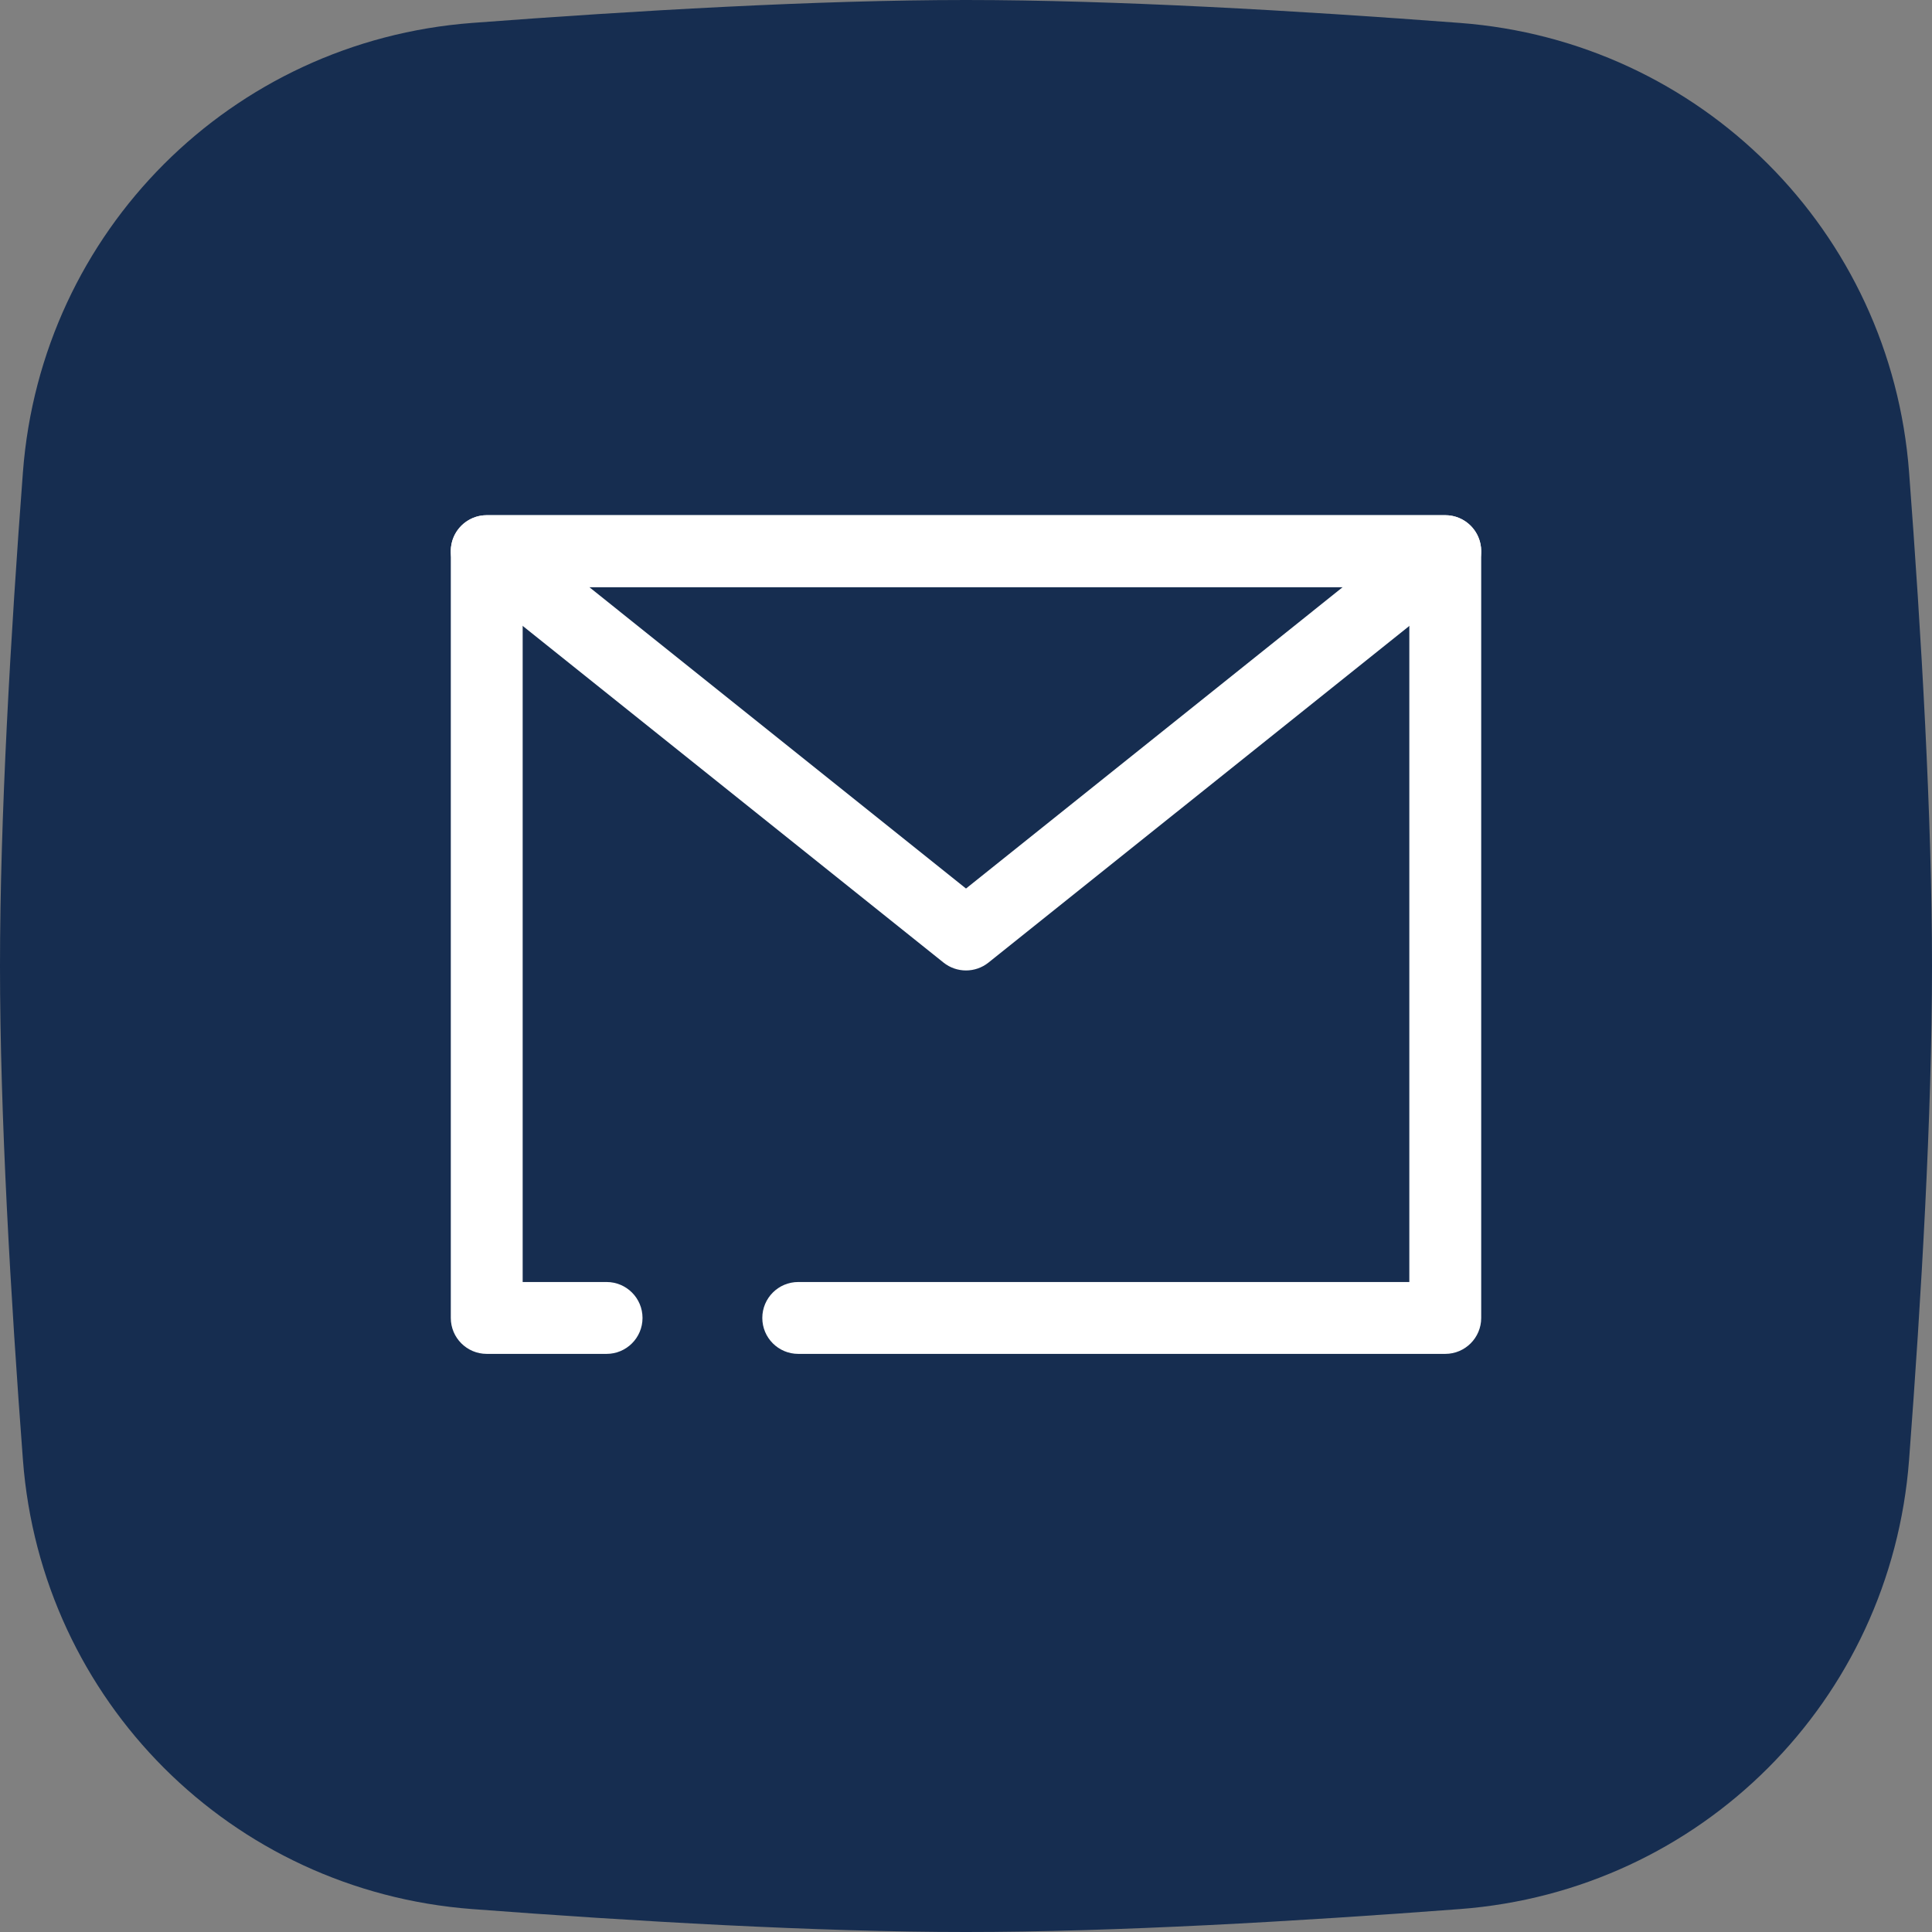
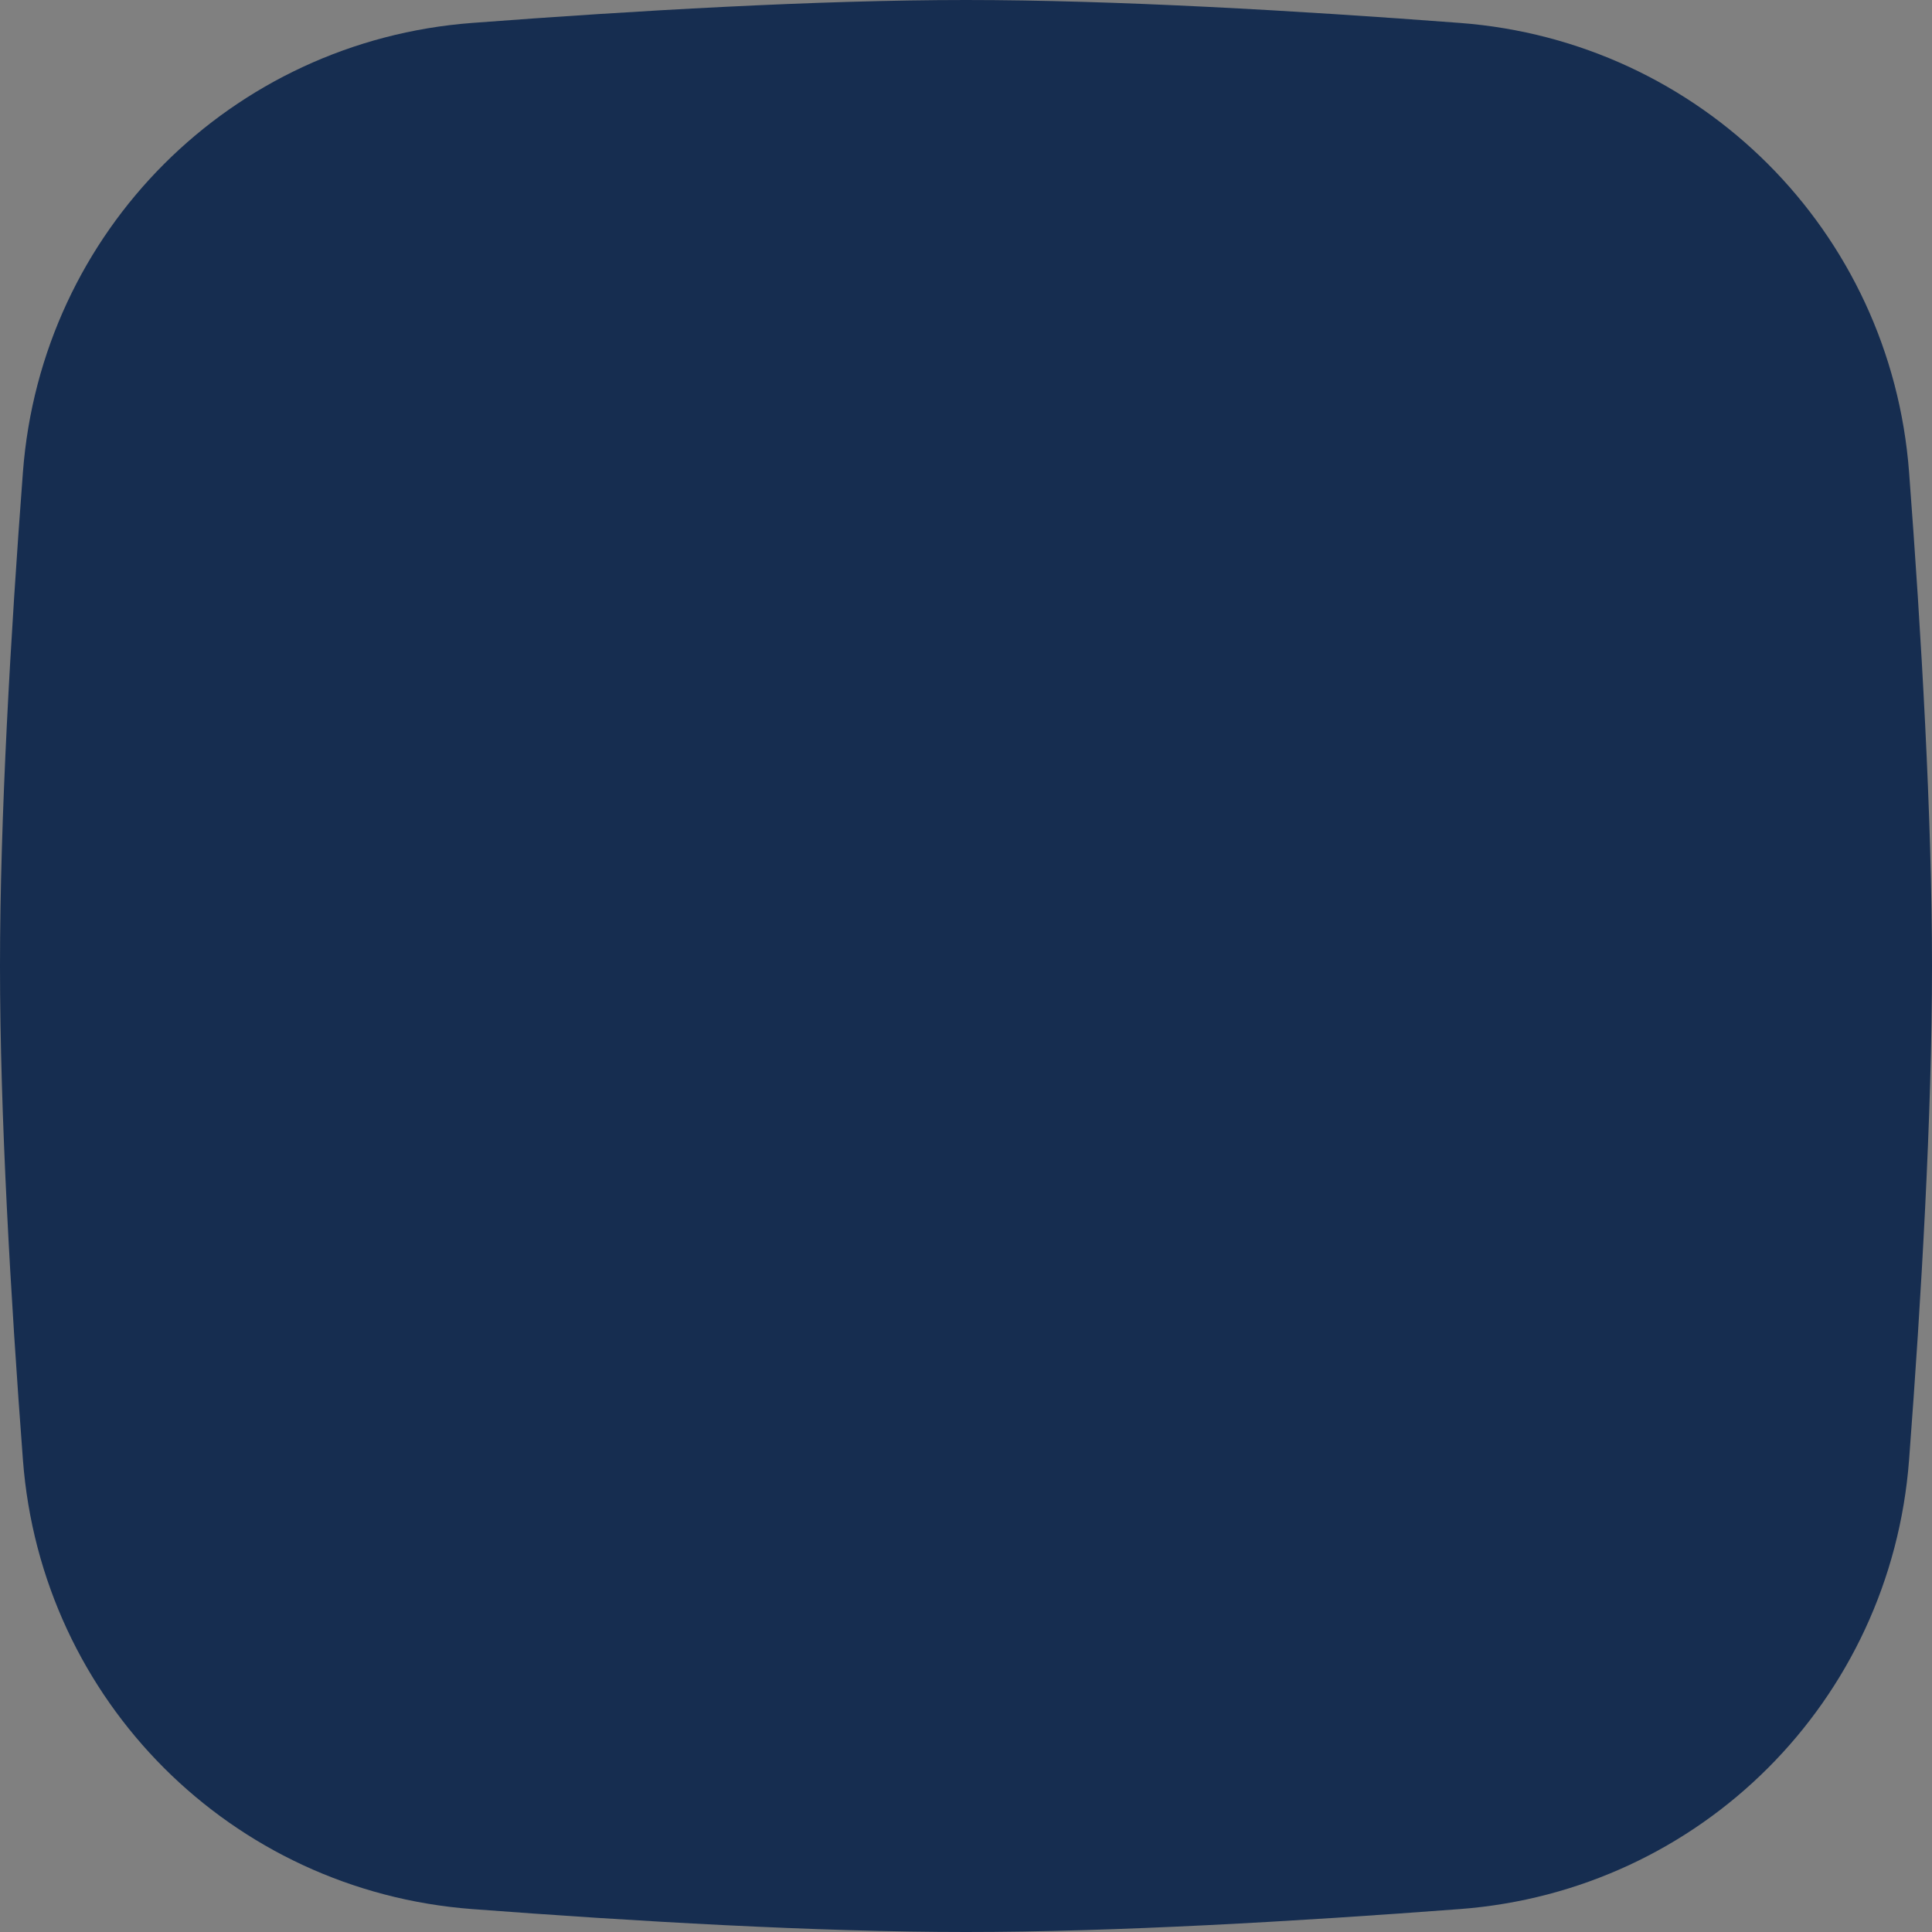
<svg xmlns="http://www.w3.org/2000/svg" fill="none" height="30" preserveAspectRatio="xMidYMid meet" style="fill: none" version="1" viewBox="1.0 1.0 30.0 30.0" width="30" zoomAndPan="magnify">
  <rect x="1.0" y="1.0" width="30.0" height="30.0" fill="#808080" stroke="none" />
  <g id="change1_1">
    <path d="M1.356 8.331C1.639 4.591 4.591 1.639 8.331 1.356C10.856 1.165 13.698 1 16 1C18.302 1 21.144 1.165 23.669 1.356C27.41 1.639 30.361 4.591 30.644 8.331C30.835 10.856 31 13.698 31 16C31 18.302 30.835 21.144 30.644 23.669C30.361 27.41 27.41 30.361 23.669 30.644C21.144 30.835 18.302 31 16 31C13.698 31 10.856 30.835 8.331 30.644C4.591 30.361 1.639 27.41 1.356 23.669C1.165 21.144 1 18.302 1 16C1 13.698 1.165 10.856 1.356 8.331Z" fill="#162d50" />
  </g>
  <g id="change2_1">
-     <path clip-rule="evenodd" d="M8 9.558C8 9.25 8.25 9 8.558 9H23.442C23.75 9 24 9.25 24 9.558V21.465C24 21.773 23.75 22.023 23.442 22.023H13.395C13.087 22.023 12.837 21.773 12.837 21.465C12.837 21.157 13.087 20.907 13.395 20.907H22.884V10.116H9.116V20.907H10.419C10.727 20.907 10.977 21.157 10.977 21.465C10.977 21.773 10.727 22.023 10.419 22.023H8.558C8.25 22.023 8 21.773 8 21.465V9.558Z" fill="#ffffff" fill-rule="evenodd" />
-   </g>
+     </g>
  <g id="change2_2">
-     <path clip-rule="evenodd" d="M8.031 9.373C8.11 9.15 8.321 9 8.558 9H23.442C23.679 9 23.89 9.15 23.968 9.373C24.047 9.597 23.976 9.846 23.791 9.994L16.349 15.947C16.145 16.11 15.855 16.11 15.651 15.947L8.21 9.994C8.024 9.846 7.953 9.597 8.031 9.373ZM10.149 10.116L16 14.797L21.851 10.116H10.149Z" fill="#ffffff" fill-rule="evenodd" />
-   </g>
+     </g>
</svg>